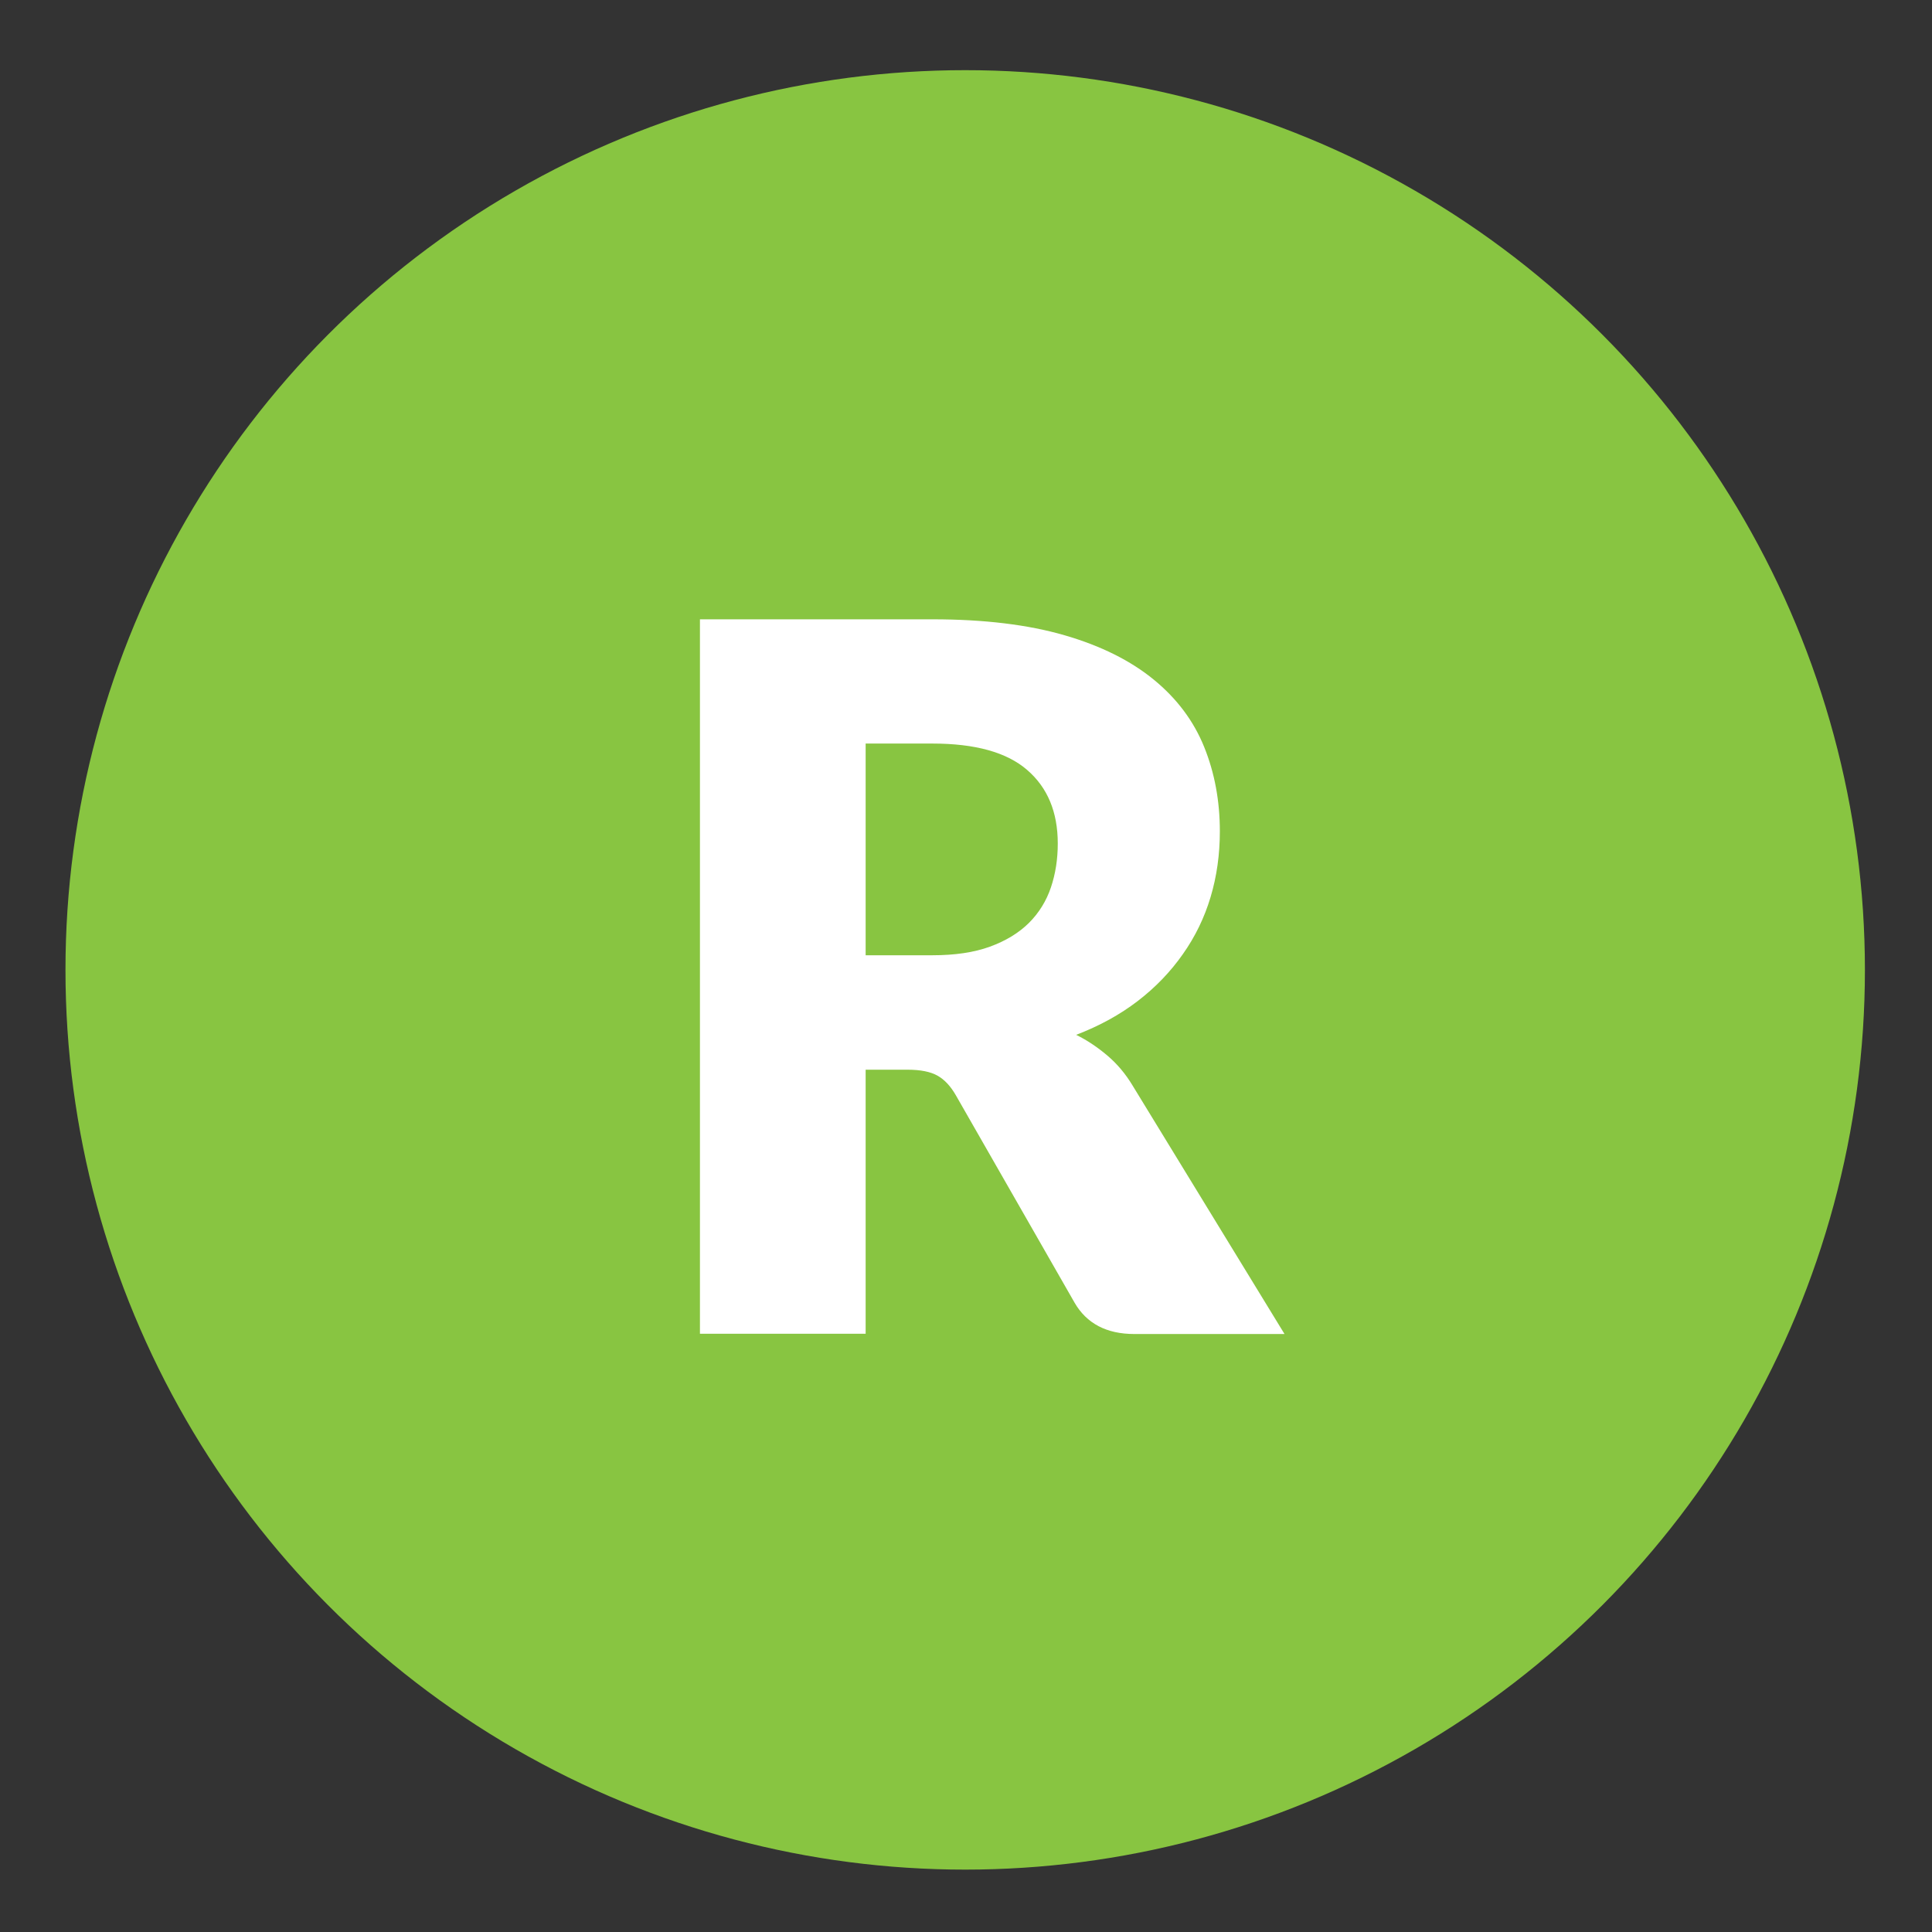
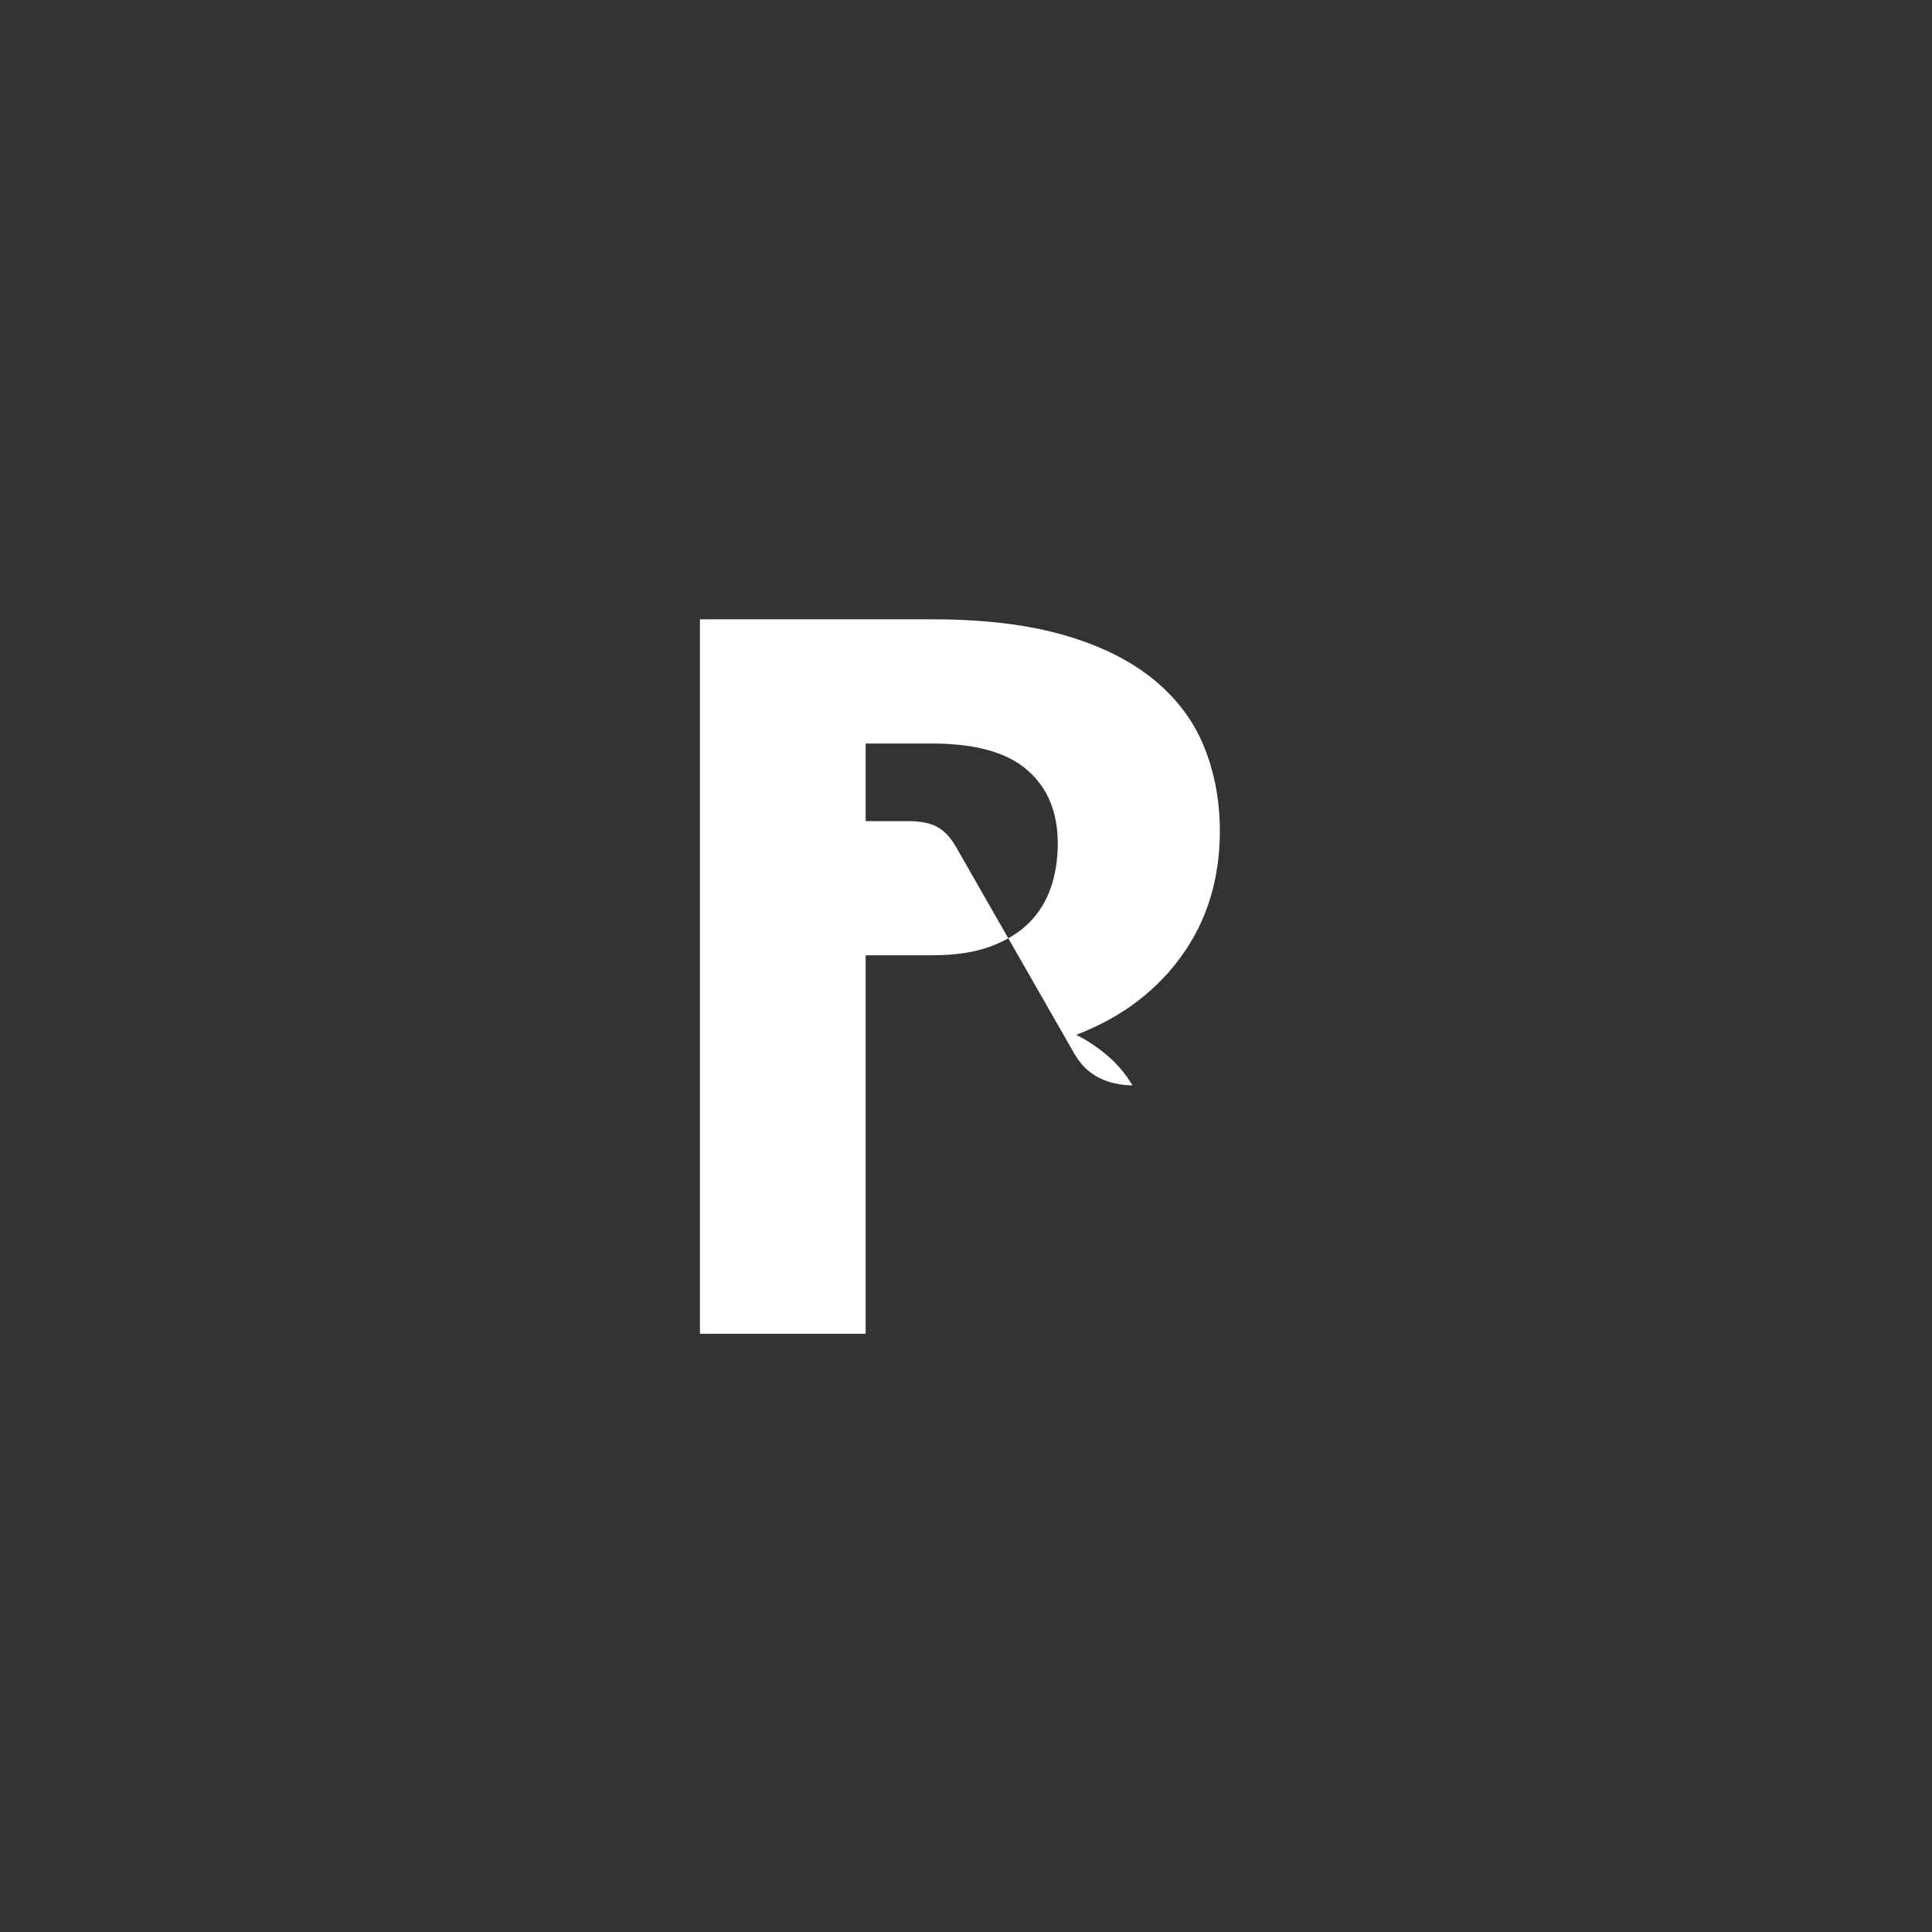
<svg xmlns="http://www.w3.org/2000/svg" version="1.1" id="Layer_1" x="0px" y="0px" viewBox="0 0 144 144" style="enable-background:new 0 0 144 144;" xml:space="preserve">
  <rect x="0" y="0" width="144" height="144" fill="#333333" stroke="none" />
  <style type="text/css">
	.st0{fill:#88C541;}
	.st1{fill:#FFFFFF;}
</style>
  <g>
-     <circle class="st0" cx="71.94" cy="72.29" r="67.06" />
    <g>
-       <path class="st1" d="M64.52,79.71v19.7H52.17V46.16h17.33c3.85,0,7.13,0.4,9.85,1.19c2.72,0.79,4.93,1.9,6.65,3.31    c1.72,1.41,2.97,3.08,3.75,5.01c0.78,1.93,1.17,4.02,1.17,6.29c0,1.73-0.23,3.36-0.69,4.9s-1.15,2.96-2.07,4.26    c-0.91,1.3-2.03,2.47-3.36,3.49s-2.86,1.86-4.59,2.52c0.83,0.41,1.6,0.93,2.32,1.54s1.35,1.35,1.88,2.23l11.33,18.53H84.55    c-2.07,0-3.56-0.78-4.46-2.34l-8.85-15.46c-0.39-0.68-0.85-1.17-1.37-1.46c-0.52-0.29-1.26-0.44-2.21-0.44H64.52z M64.52,71.2    h4.97c1.68,0,3.11-0.21,4.29-0.64c1.18-0.43,2.15-1.02,2.91-1.77c0.75-0.75,1.3-1.64,1.64-2.65c0.34-1.01,0.51-2.1,0.51-3.27    c0-2.34-0.76-4.17-2.28-5.48c-1.52-1.32-3.88-1.97-7.07-1.97h-4.97V71.2z" />
+       <path class="st1" d="M64.52,79.71v19.7H52.17V46.16h17.33c3.85,0,7.13,0.4,9.85,1.19c2.72,0.79,4.93,1.9,6.65,3.31    c1.72,1.41,2.97,3.08,3.75,5.01c0.78,1.93,1.17,4.02,1.17,6.29c0,1.73-0.23,3.36-0.69,4.9s-1.15,2.96-2.07,4.26    c-0.91,1.3-2.03,2.47-3.36,3.49s-2.86,1.86-4.59,2.52c0.83,0.41,1.6,0.93,2.32,1.54s1.35,1.35,1.88,2.23H84.55    c-2.07,0-3.56-0.78-4.46-2.34l-8.85-15.46c-0.39-0.68-0.85-1.17-1.37-1.46c-0.52-0.29-1.26-0.44-2.21-0.44H64.52z M64.52,71.2    h4.97c1.68,0,3.11-0.21,4.29-0.64c1.18-0.43,2.15-1.02,2.91-1.77c0.75-0.75,1.3-1.64,1.64-2.65c0.34-1.01,0.51-2.1,0.51-3.27    c0-2.34-0.76-4.17-2.28-5.48c-1.52-1.32-3.88-1.97-7.07-1.97h-4.97V71.2z" />
    </g>
  </g>
</svg>